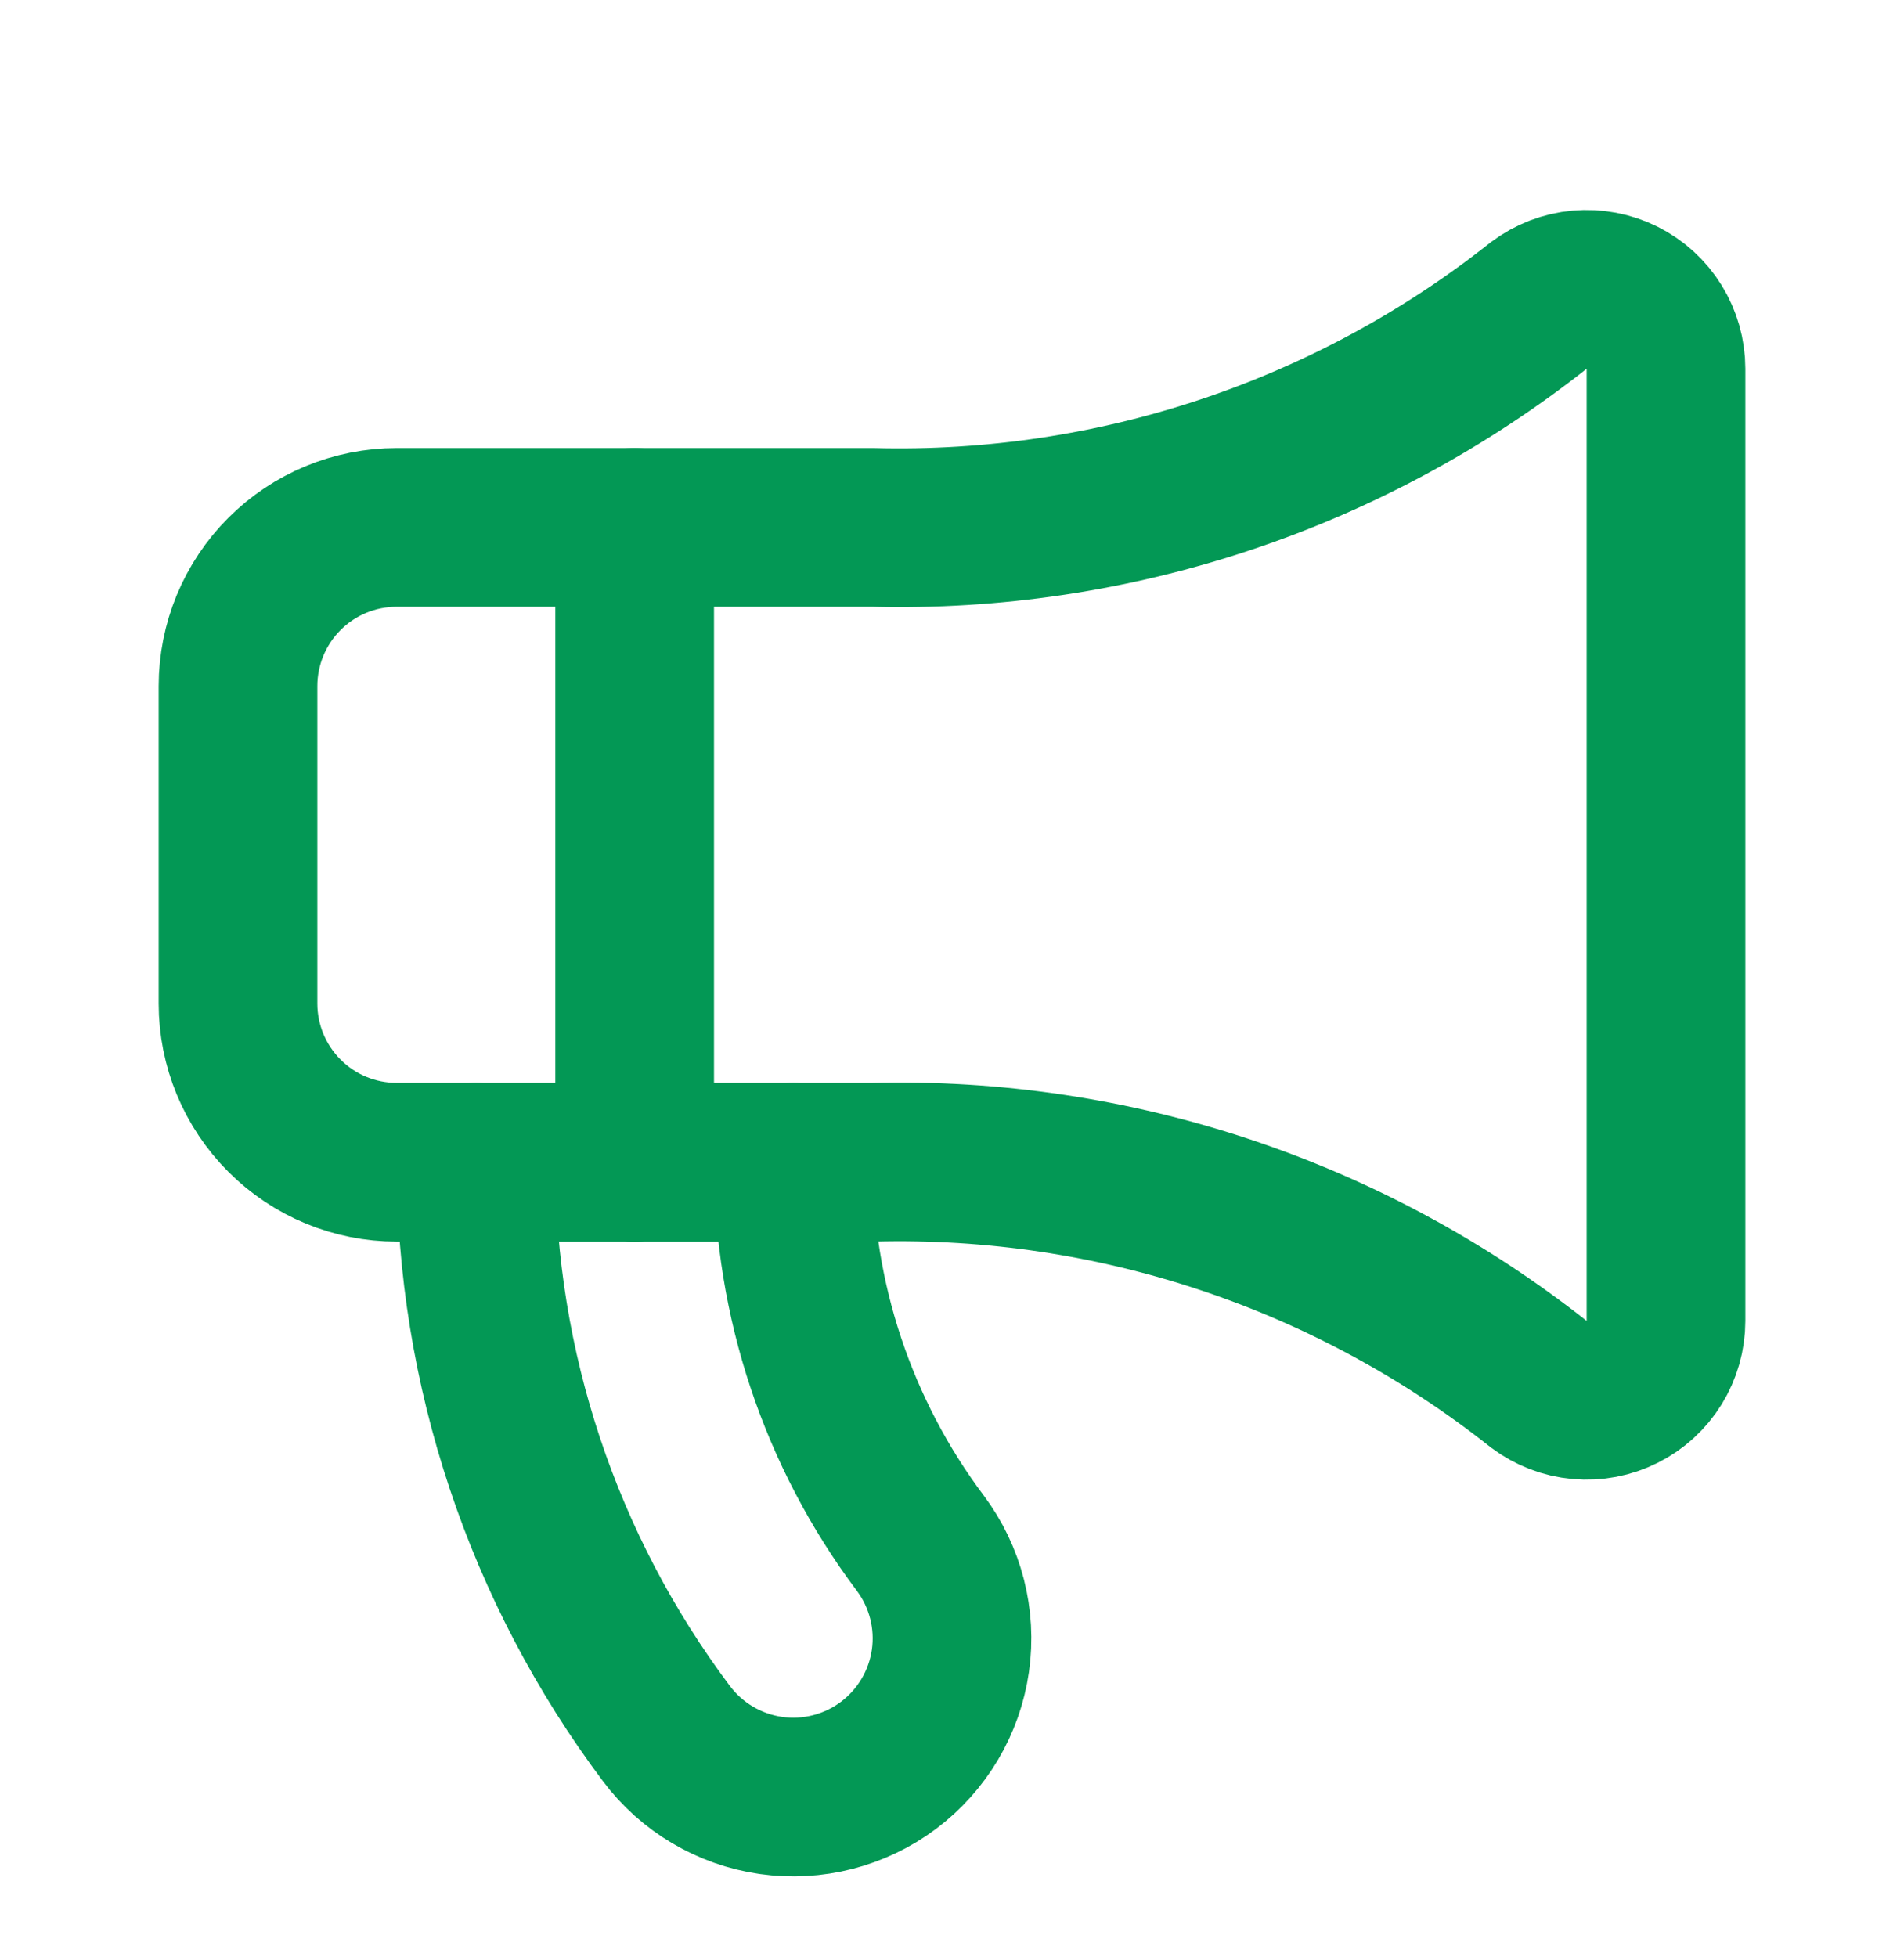
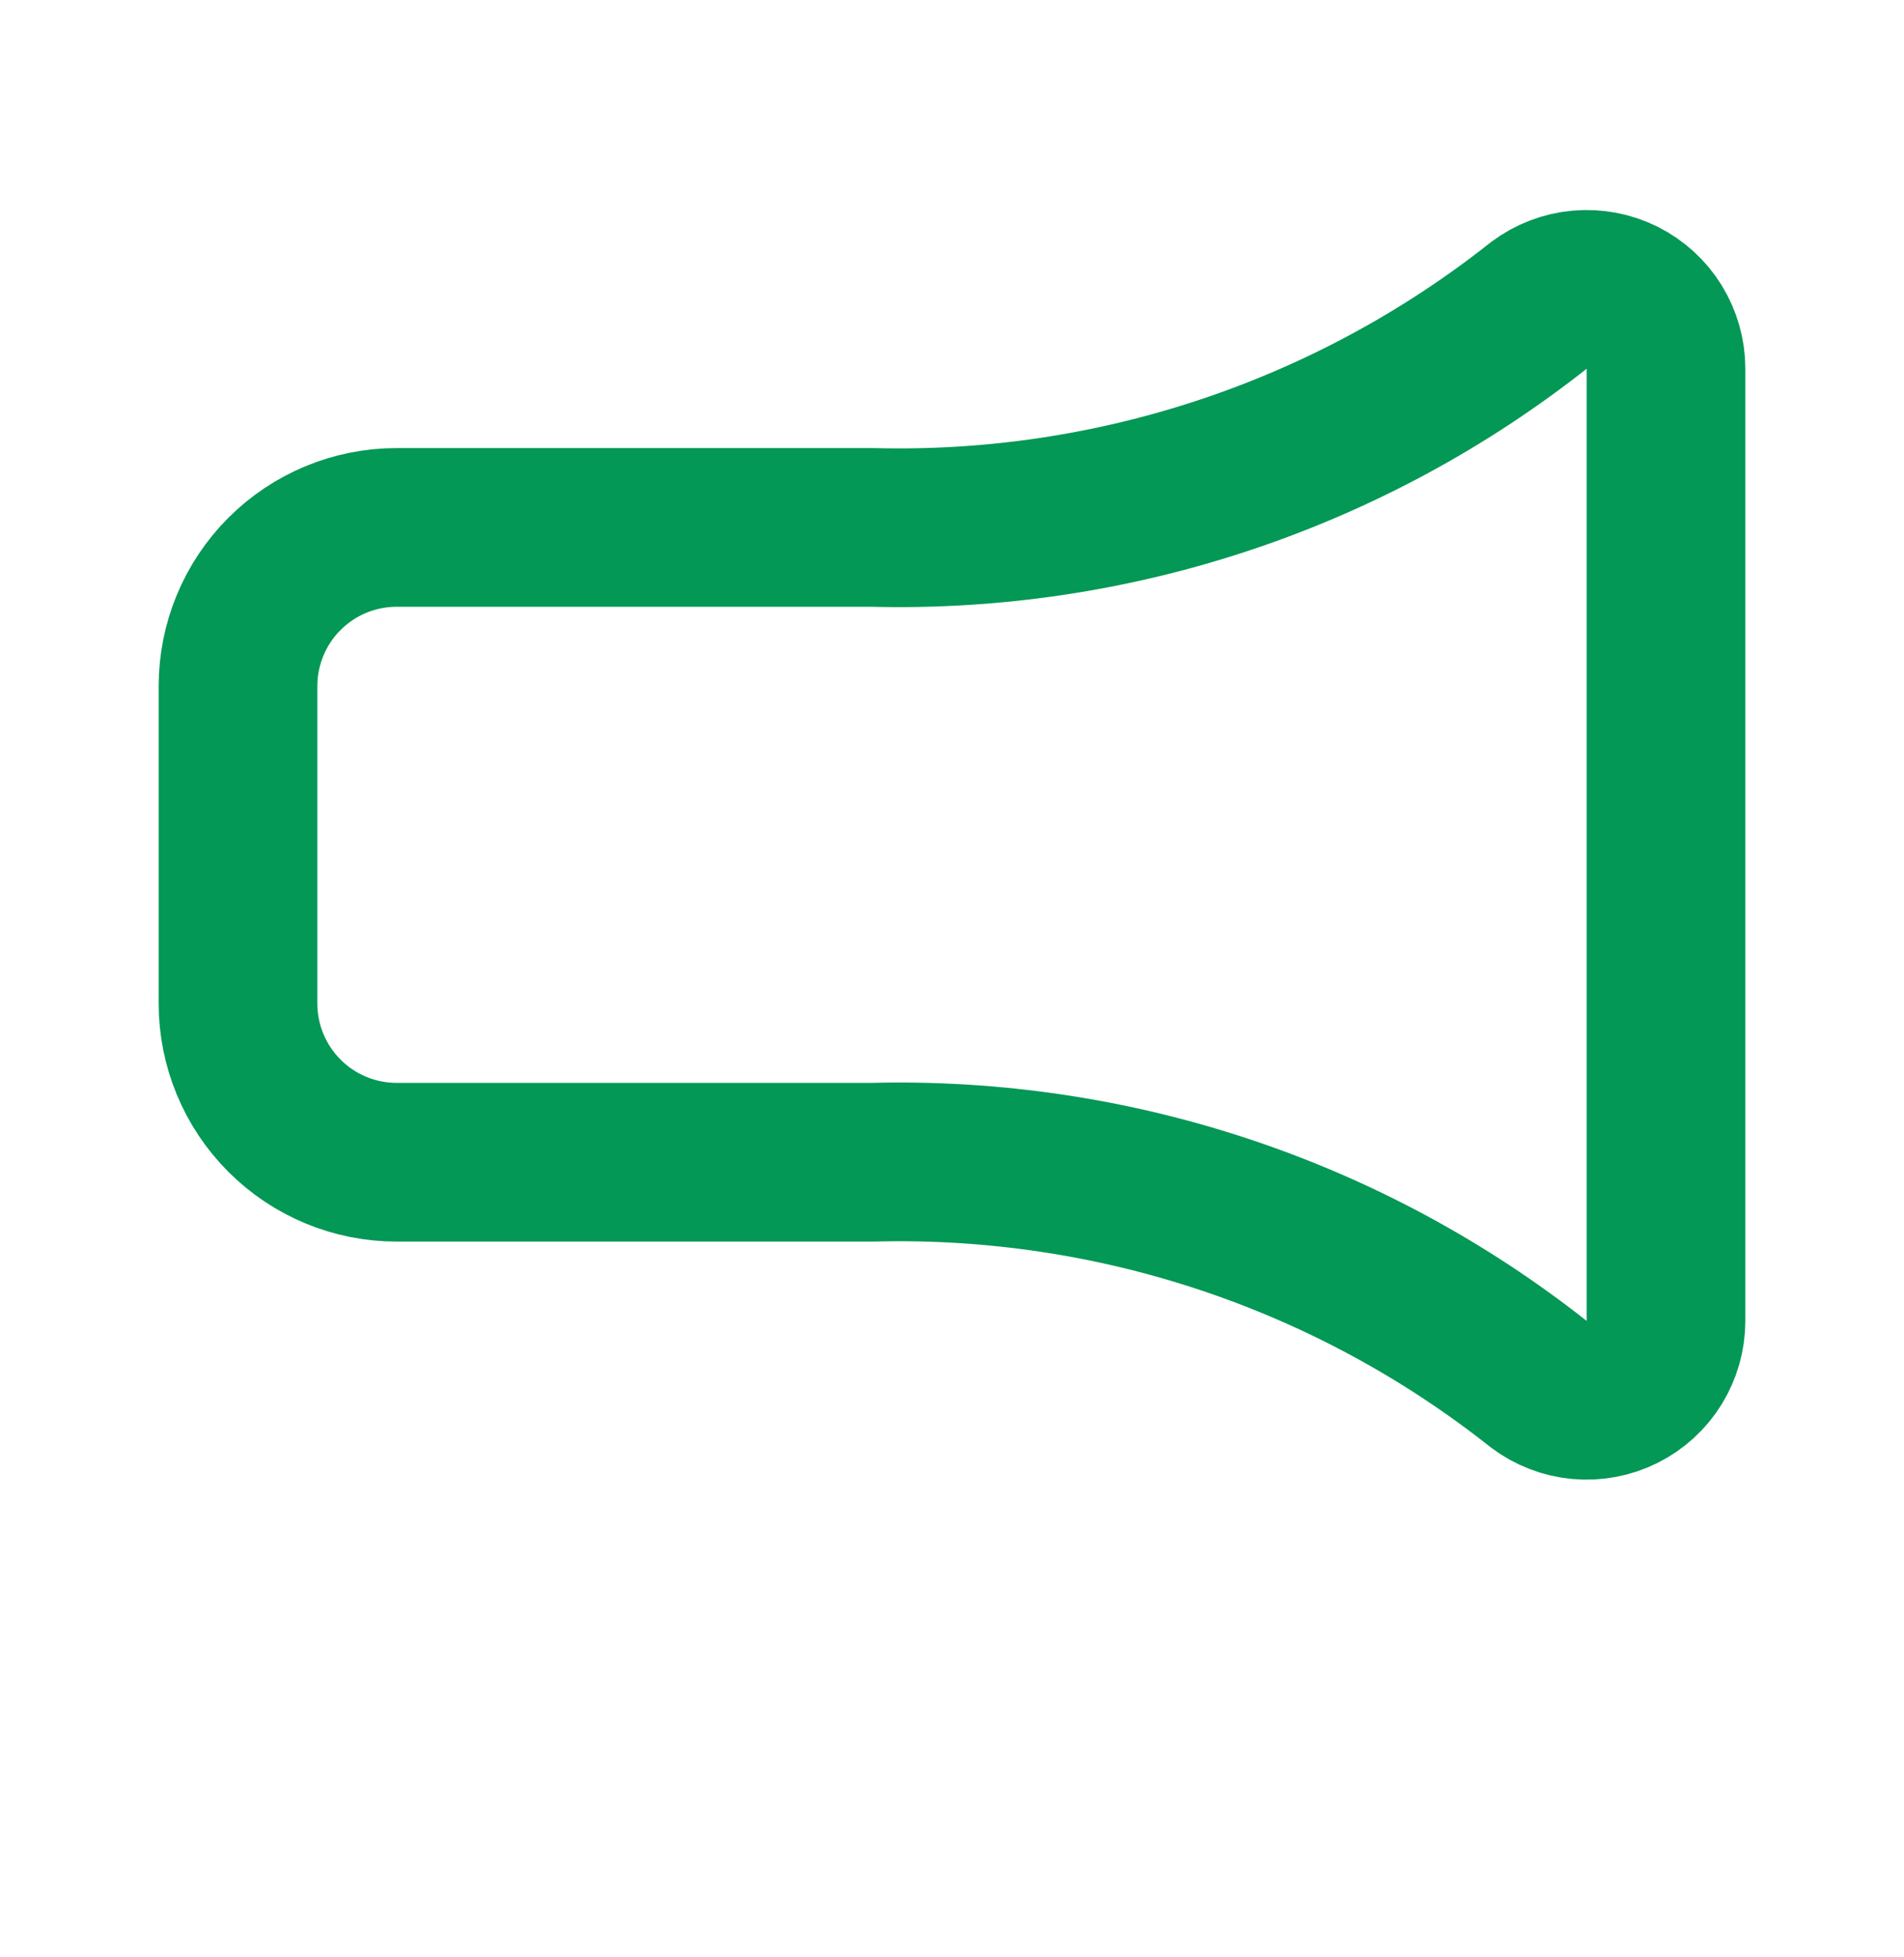
<svg xmlns="http://www.w3.org/2000/svg" width="36" height="37" viewBox="0 0 36 37" fill="none">
  <path d="M16.5 9.97C21.062 10.087 25.521 8.601 29.1 5.77C29.323 5.603 29.588 5.501 29.865 5.476C30.143 5.451 30.422 5.504 30.671 5.628C30.92 5.753 31.13 5.944 31.276 6.181C31.422 6.418 31.5 6.691 31.5 6.97V24.97C31.5 25.248 31.422 25.521 31.276 25.758C31.13 25.995 30.92 26.187 30.671 26.311C30.422 26.436 30.143 26.489 29.865 26.464C29.588 26.439 29.323 26.337 29.1 26.17C25.521 23.338 21.062 21.852 16.5 21.97H7.5C6.704 21.97 5.941 21.654 5.379 21.091C4.816 20.528 4.5 19.765 4.5 18.97V12.97C4.5 12.174 4.816 11.411 5.379 10.848C5.941 10.286 6.704 9.97 7.5 9.97H16.5Z" stroke="#039855" stroke-width="3" stroke-linecap="round" stroke-linejoin="round" />
-   <path d="M9 21.97C9 25.864 10.263 29.654 12.6 32.77C13.077 33.406 13.788 33.827 14.576 33.94C15.363 34.052 16.163 33.847 16.8 33.37C17.436 32.892 17.857 32.182 17.97 31.394C18.082 30.606 17.877 29.806 17.4 29.17C15.842 27.093 15 24.566 15 21.97" stroke="#039855" stroke-width="3" stroke-linecap="round" stroke-linejoin="round" />
-   <path d="M12 9.97V21.97" stroke="#039855" stroke-width="3" stroke-linecap="round" stroke-linejoin="round" />
</svg>